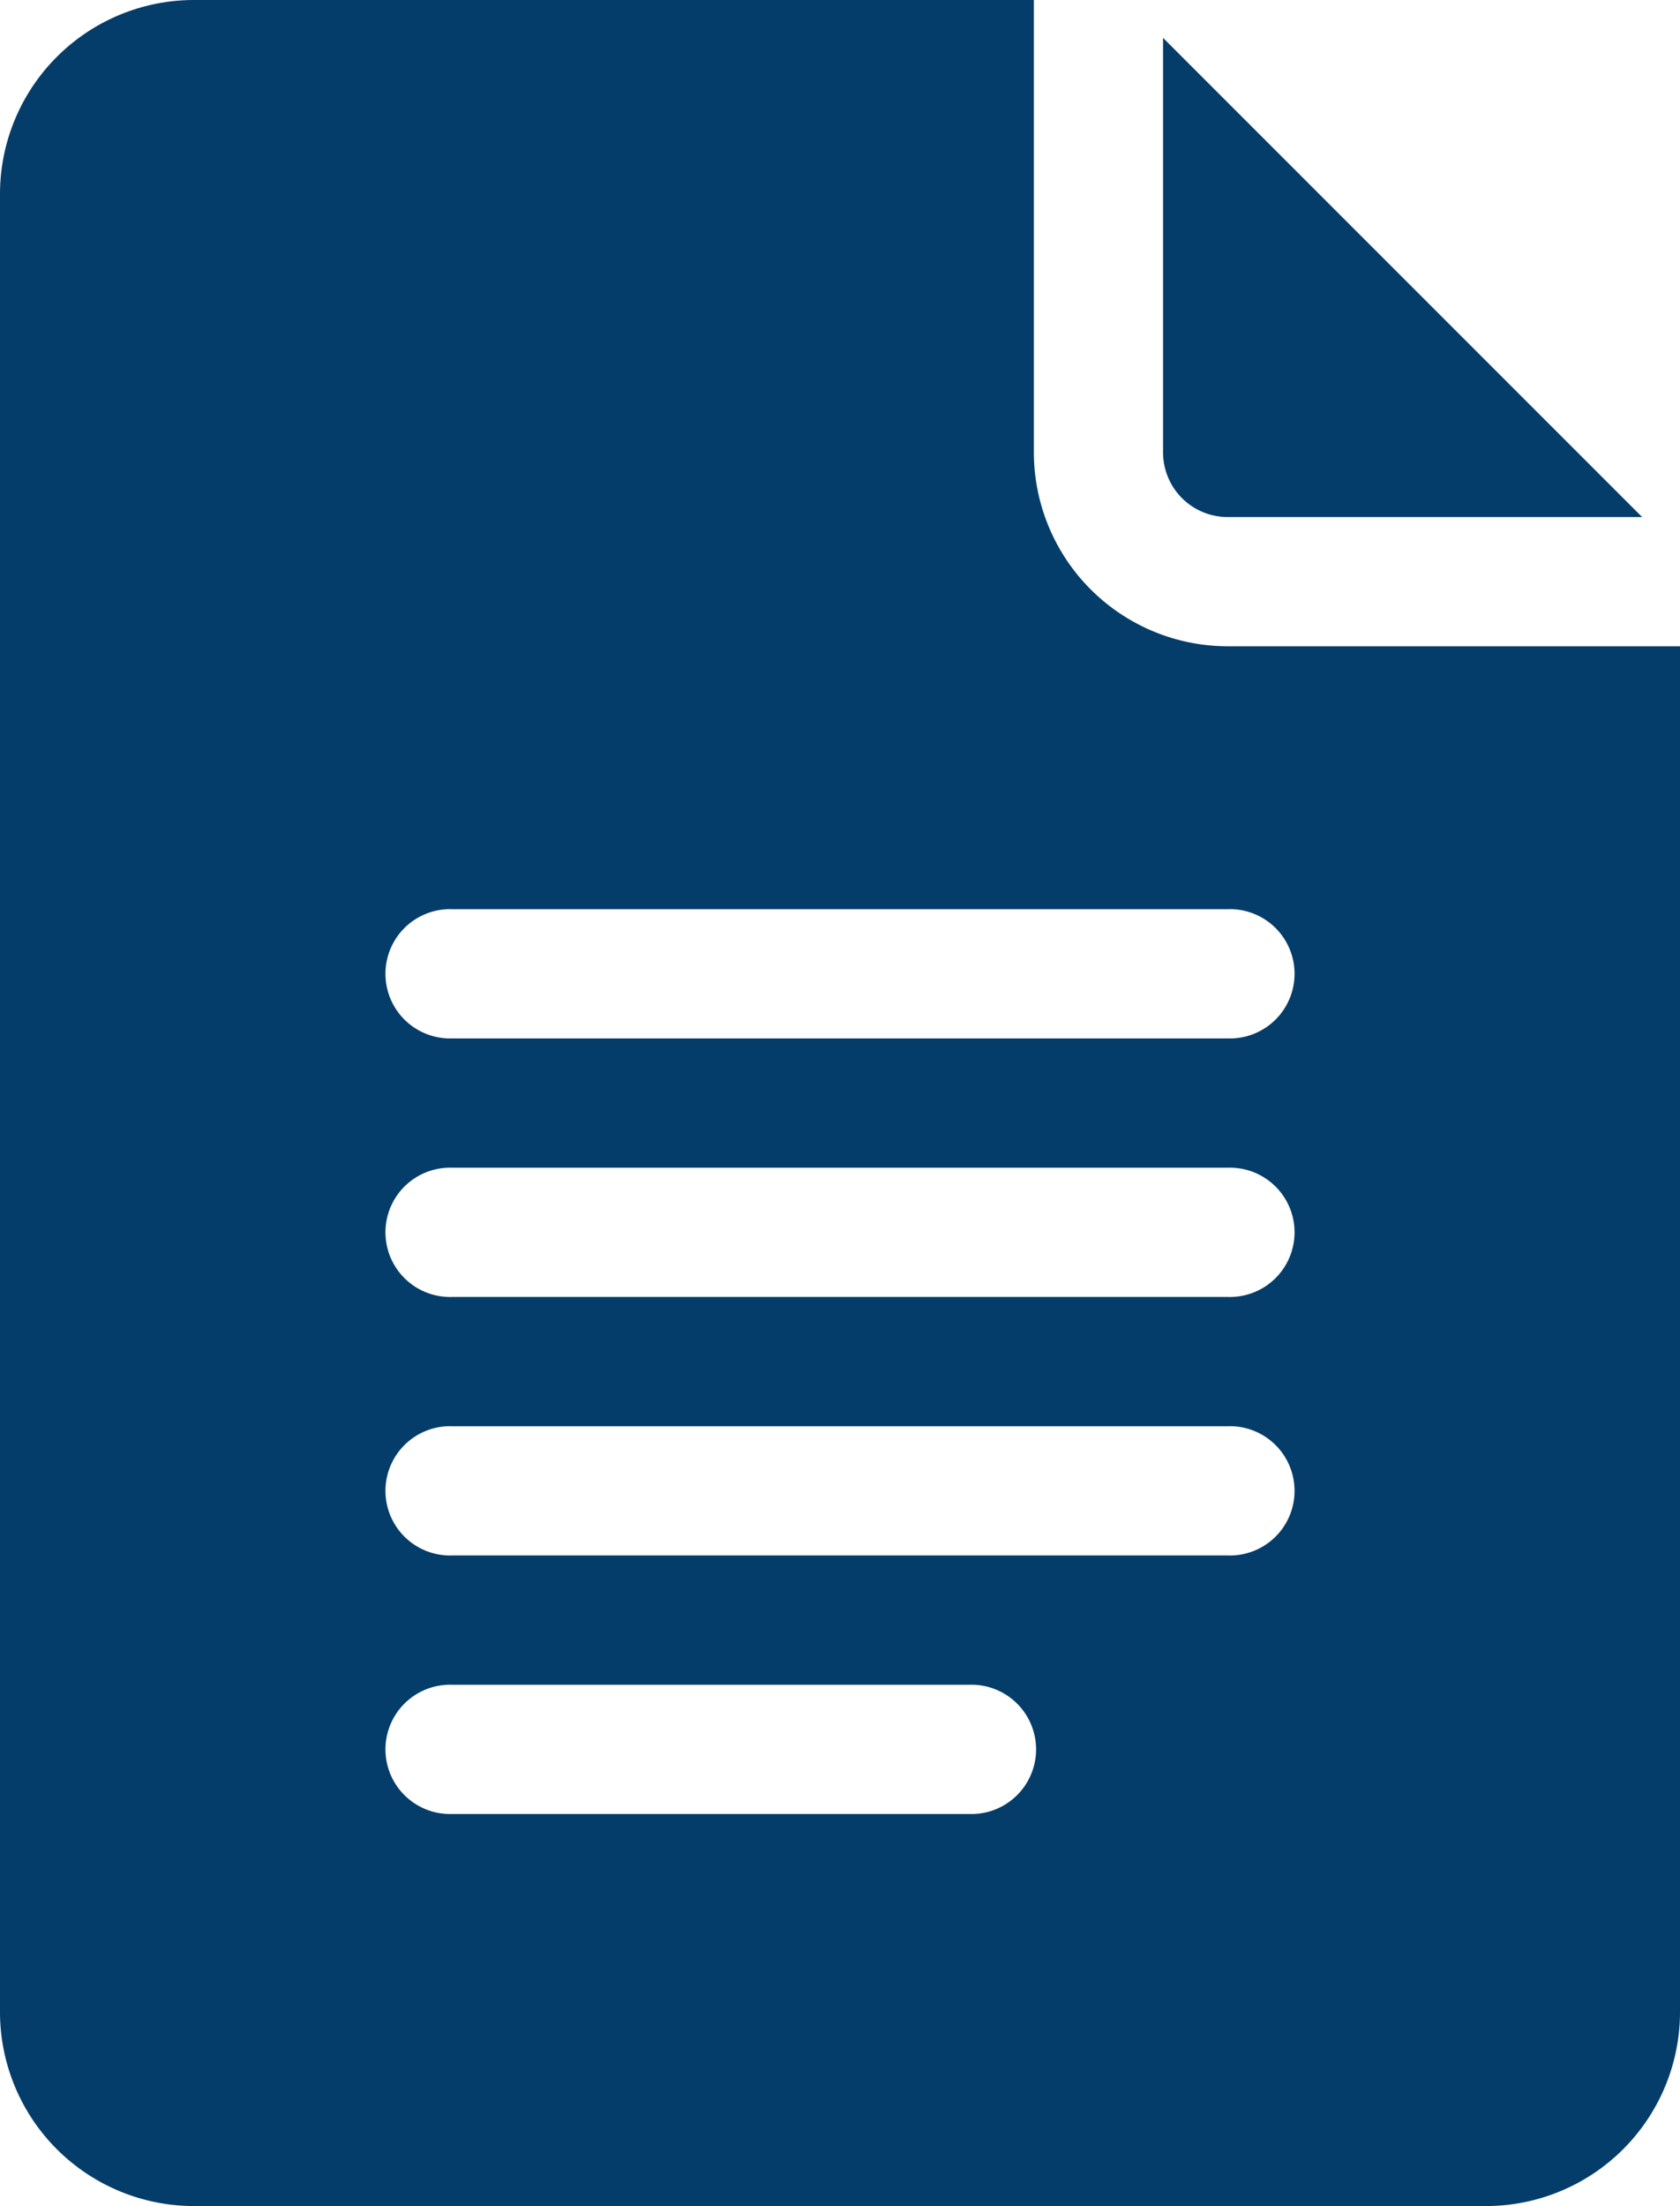
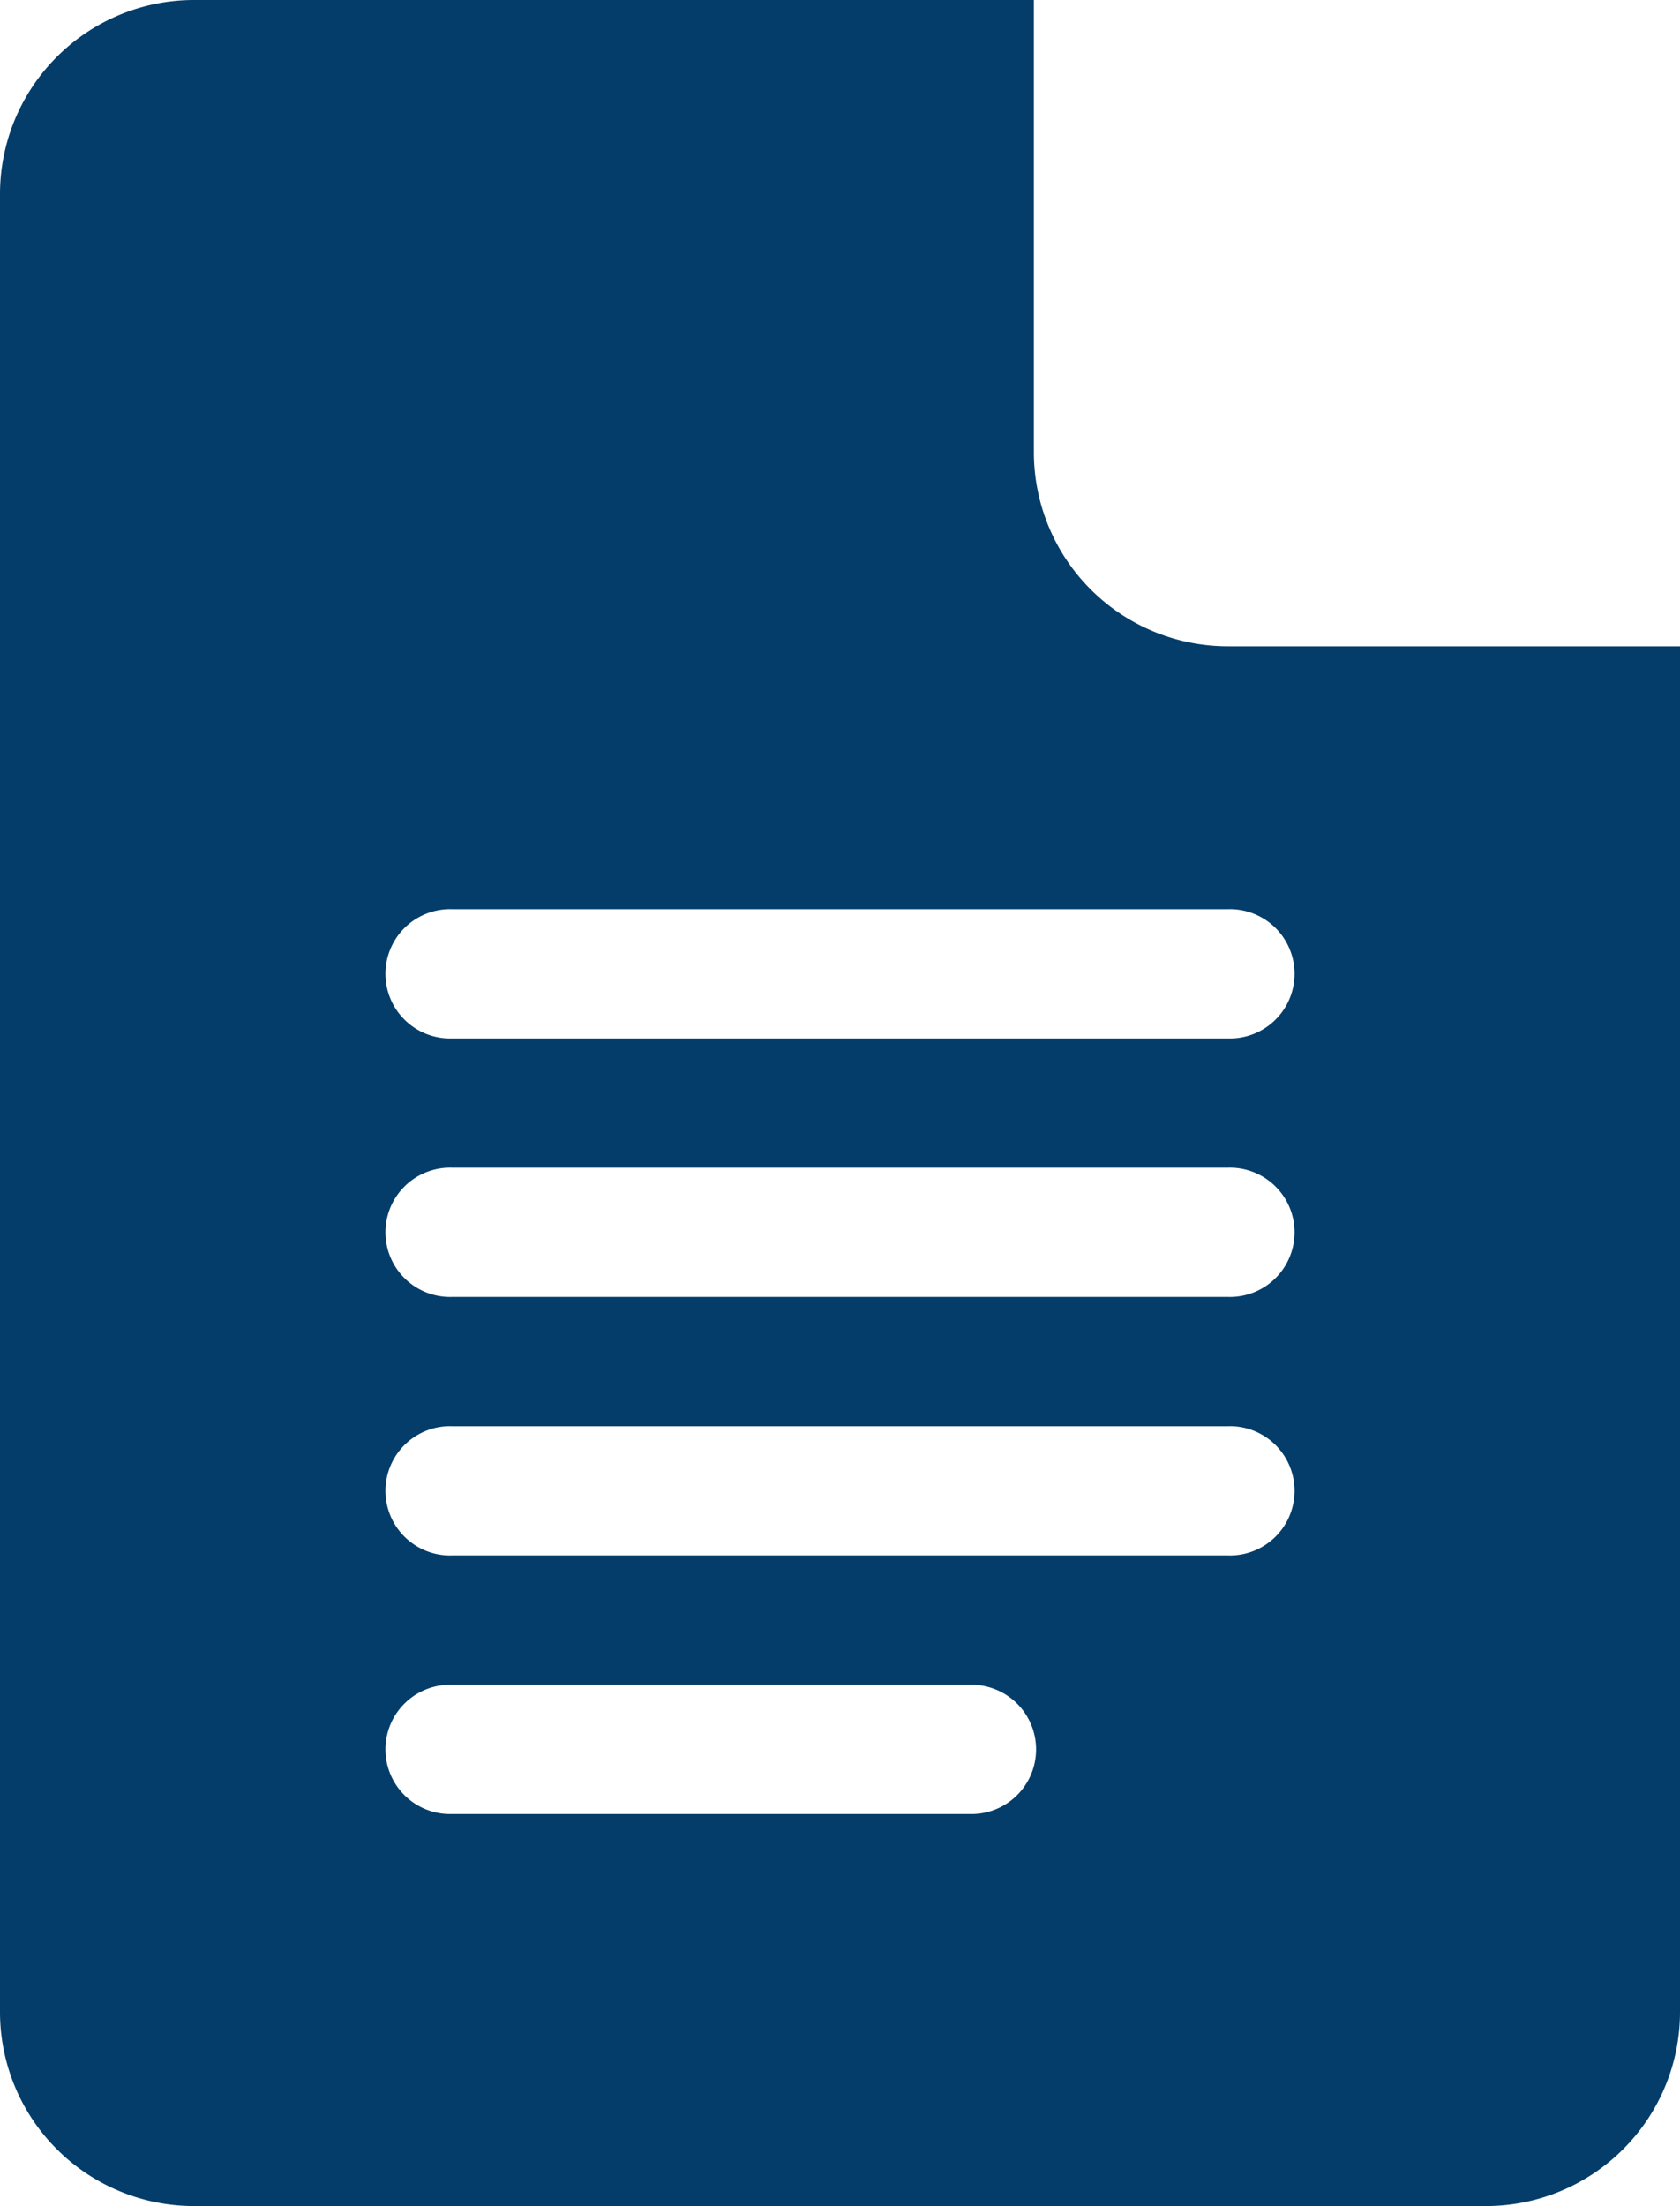
<svg xmlns="http://www.w3.org/2000/svg" width="22.223" height="29.175" viewBox="0 0 22.223 29.175">
  <g id="ico-quick-4" transform="translate(0 0)">
    <g id="google-docs" transform="translate(0 0)">
      <path id="Path_1245" data-name="Path 1245" d="M63.564,29.175H80.659a2.567,2.567,0,0,0,2.564-2.564V8.547H77.24a2.567,2.567,0,0,1-2.564-2.564V0H63.564A2.567,2.567,0,0,0,61,2.564V26.61A2.567,2.567,0,0,0,63.564,29.175Zm3.419-17.151H77.24a.855.855,0,1,1,0,1.709H66.983a.855.855,0,1,1,0-1.709Zm0,3.419H77.24a.855.855,0,1,1,0,1.709H66.983a.855.855,0,1,1,0-1.709Zm0,3.419H77.24a.855.855,0,1,1,0,1.709H66.983a.855.855,0,1,1,0-1.709Zm0,3.419h6.838a.855.855,0,1,1,0,1.709H66.983a.855.855,0,1,1,0-1.709Z" transform="translate(-61)" fill="#043d69" />
-       <path id="Path_1246" data-name="Path 1246" d="M331.855,15.126h5.482L331,8.789v5.482A.855.855,0,0,0,331.855,15.126Z" transform="translate(-315.615 -8.288)" fill="#043d69" />
    </g>
  </g>
</svg>